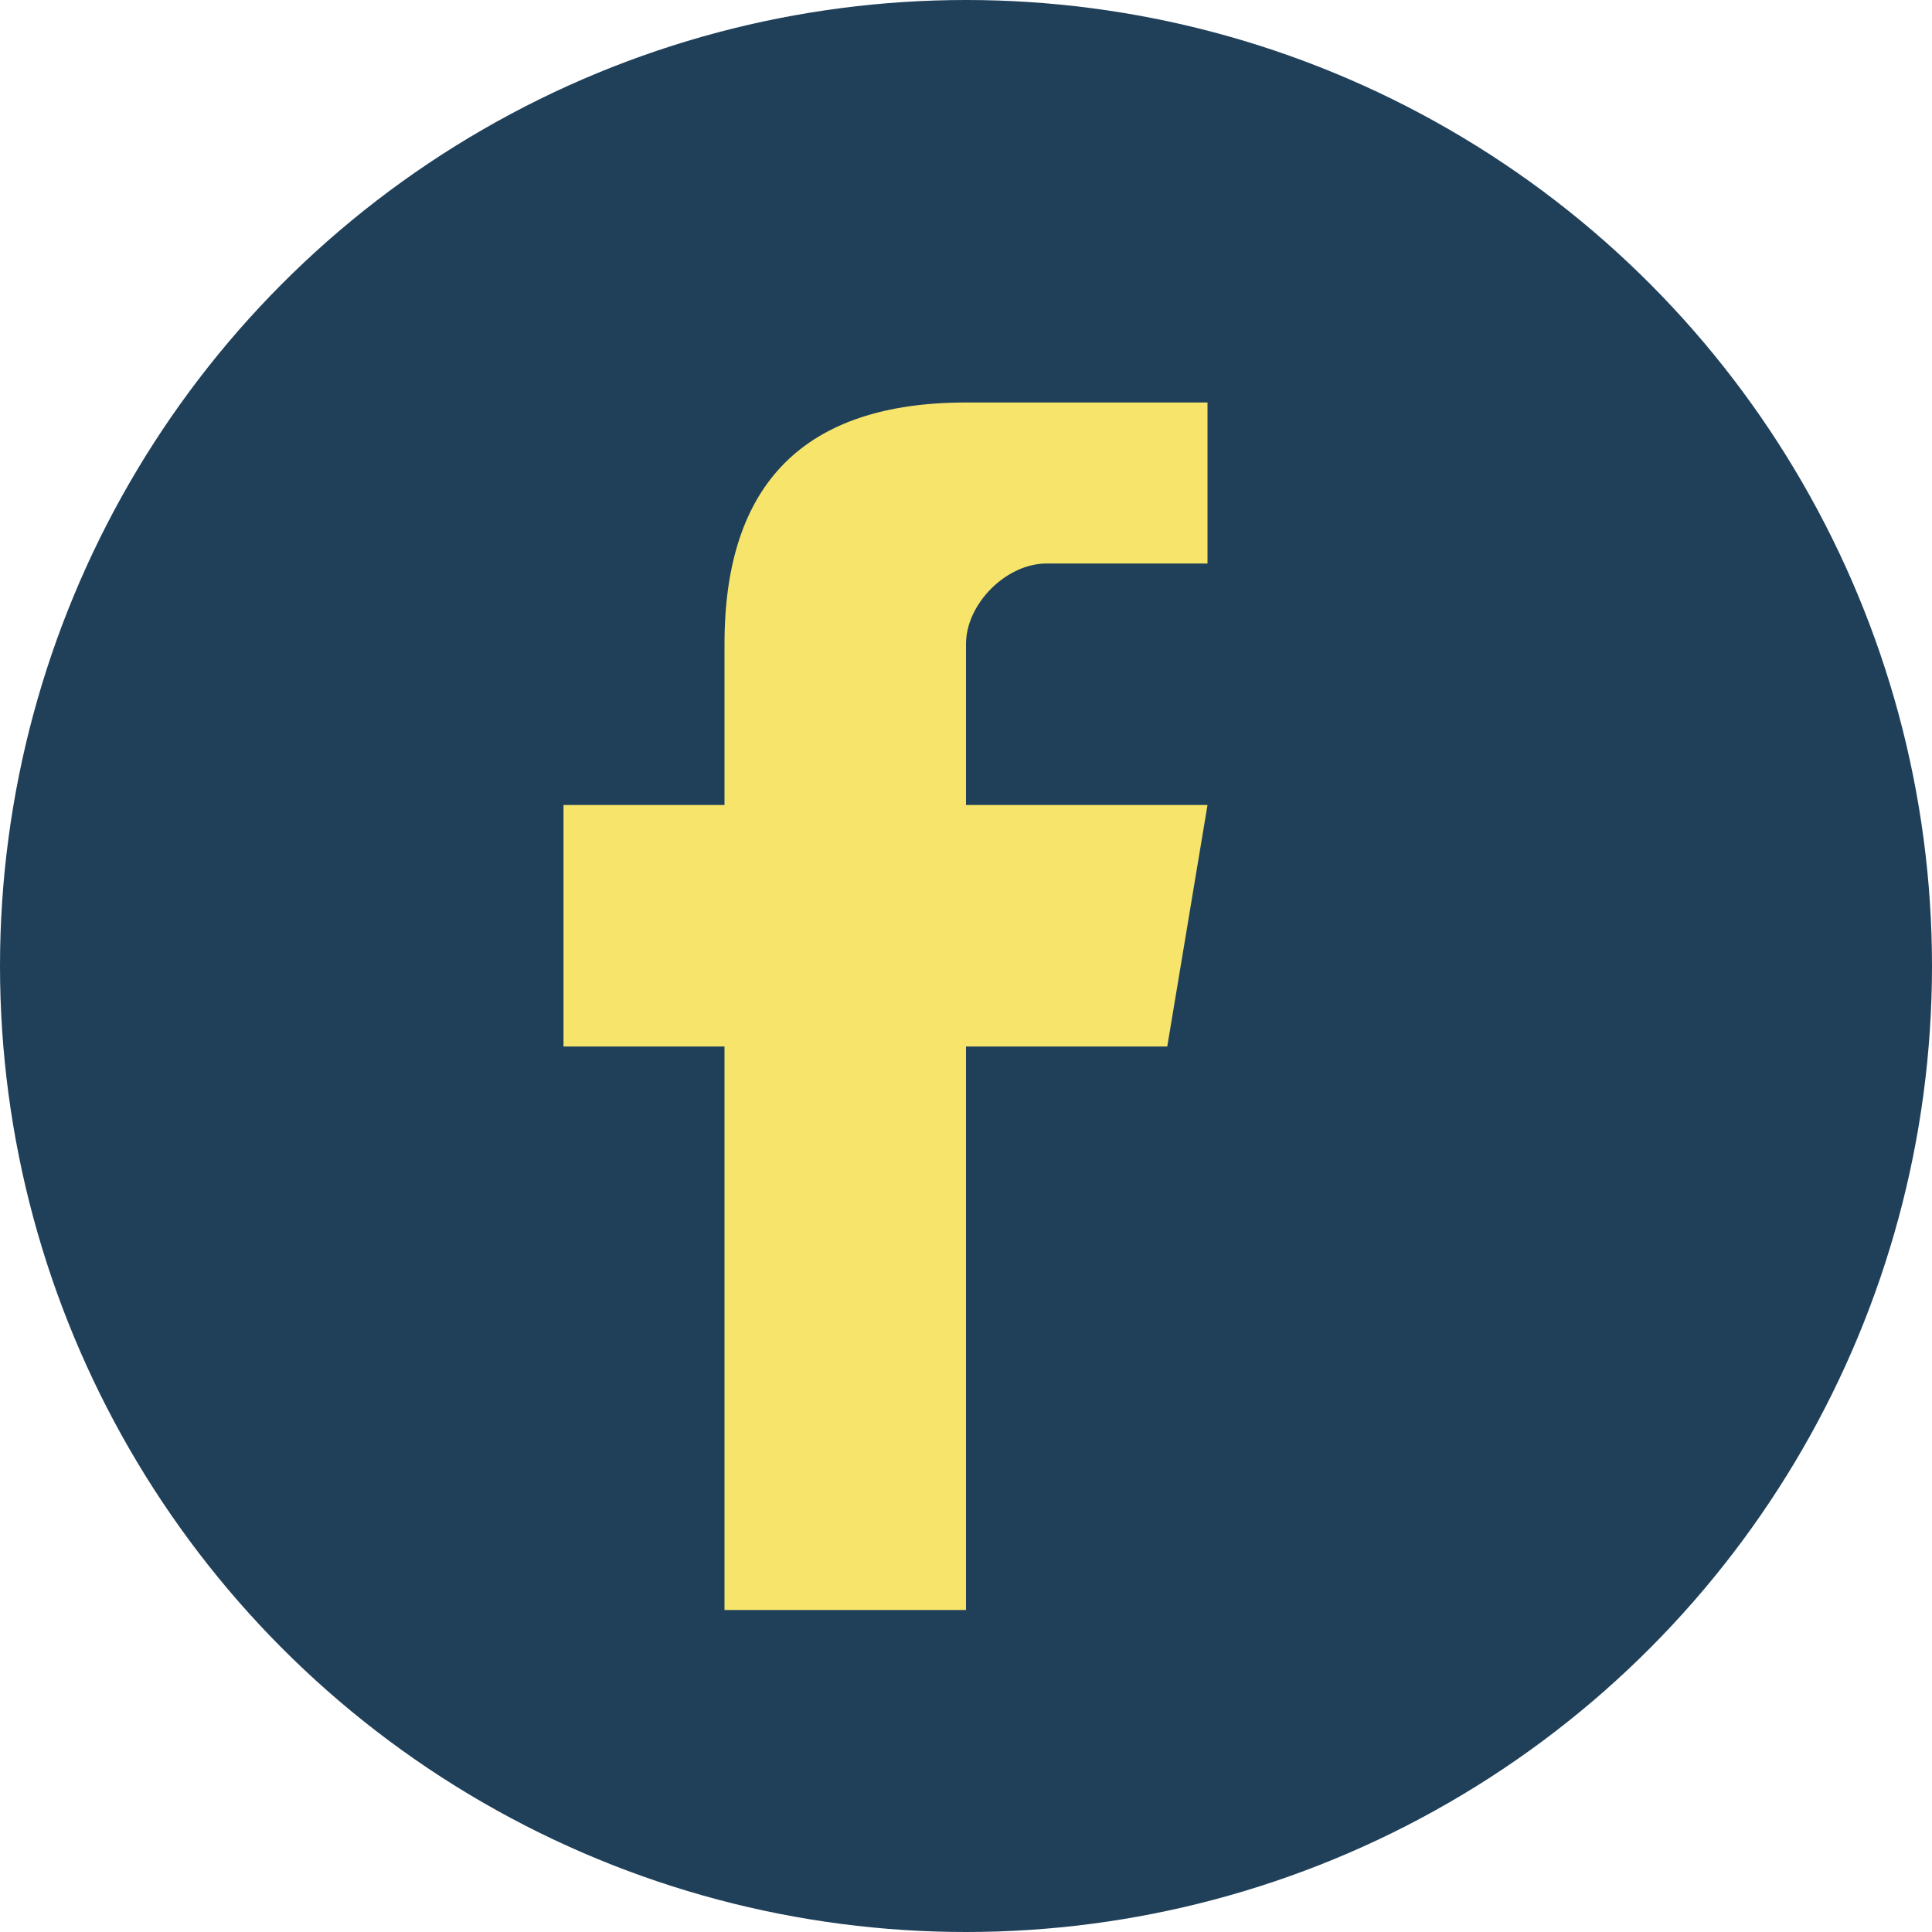
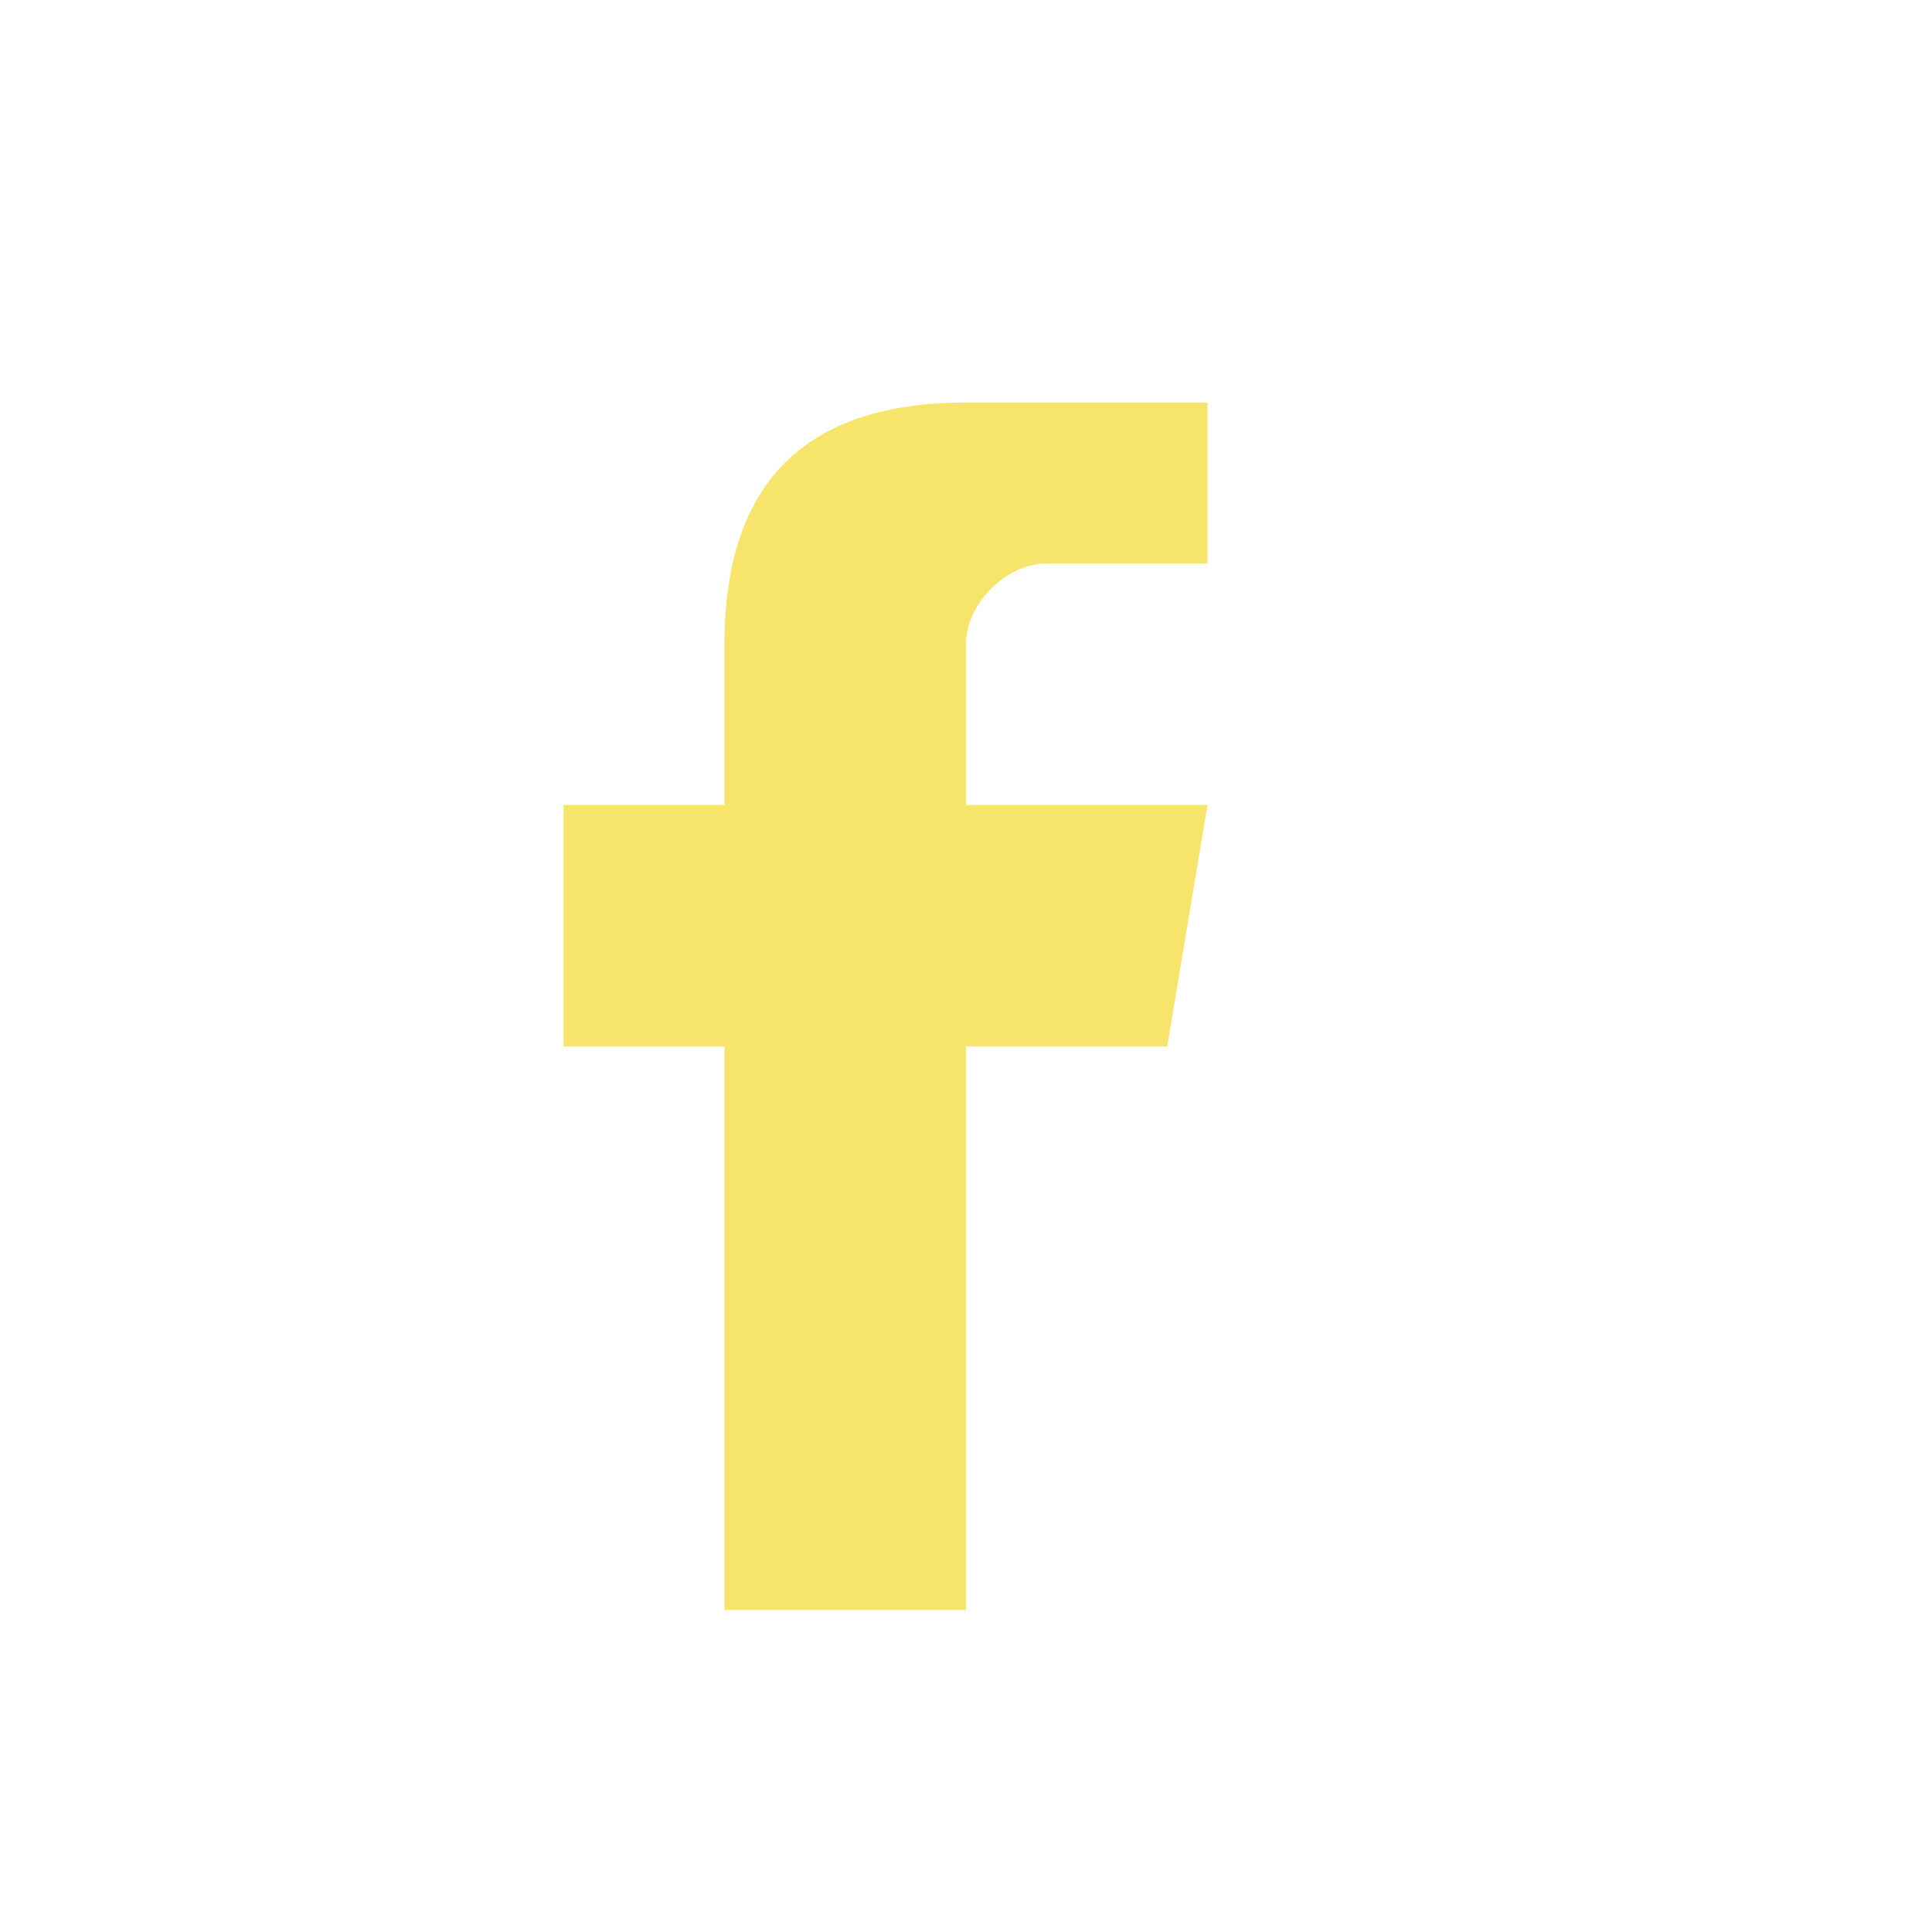
<svg xmlns="http://www.w3.org/2000/svg" width="24" height="24" viewBox="0 0 24 24">
-   <circle cx="12" cy="12" r="12" fill="#20405A" />
  <path d="M15 7h-2c-.5 0-1 .5-1 1v2h3l-.5 3H12v7h-3v-7H7v-3h2V8c0-2 1-3 3-3h3v3z" fill="#F7E56B" />
</svg>